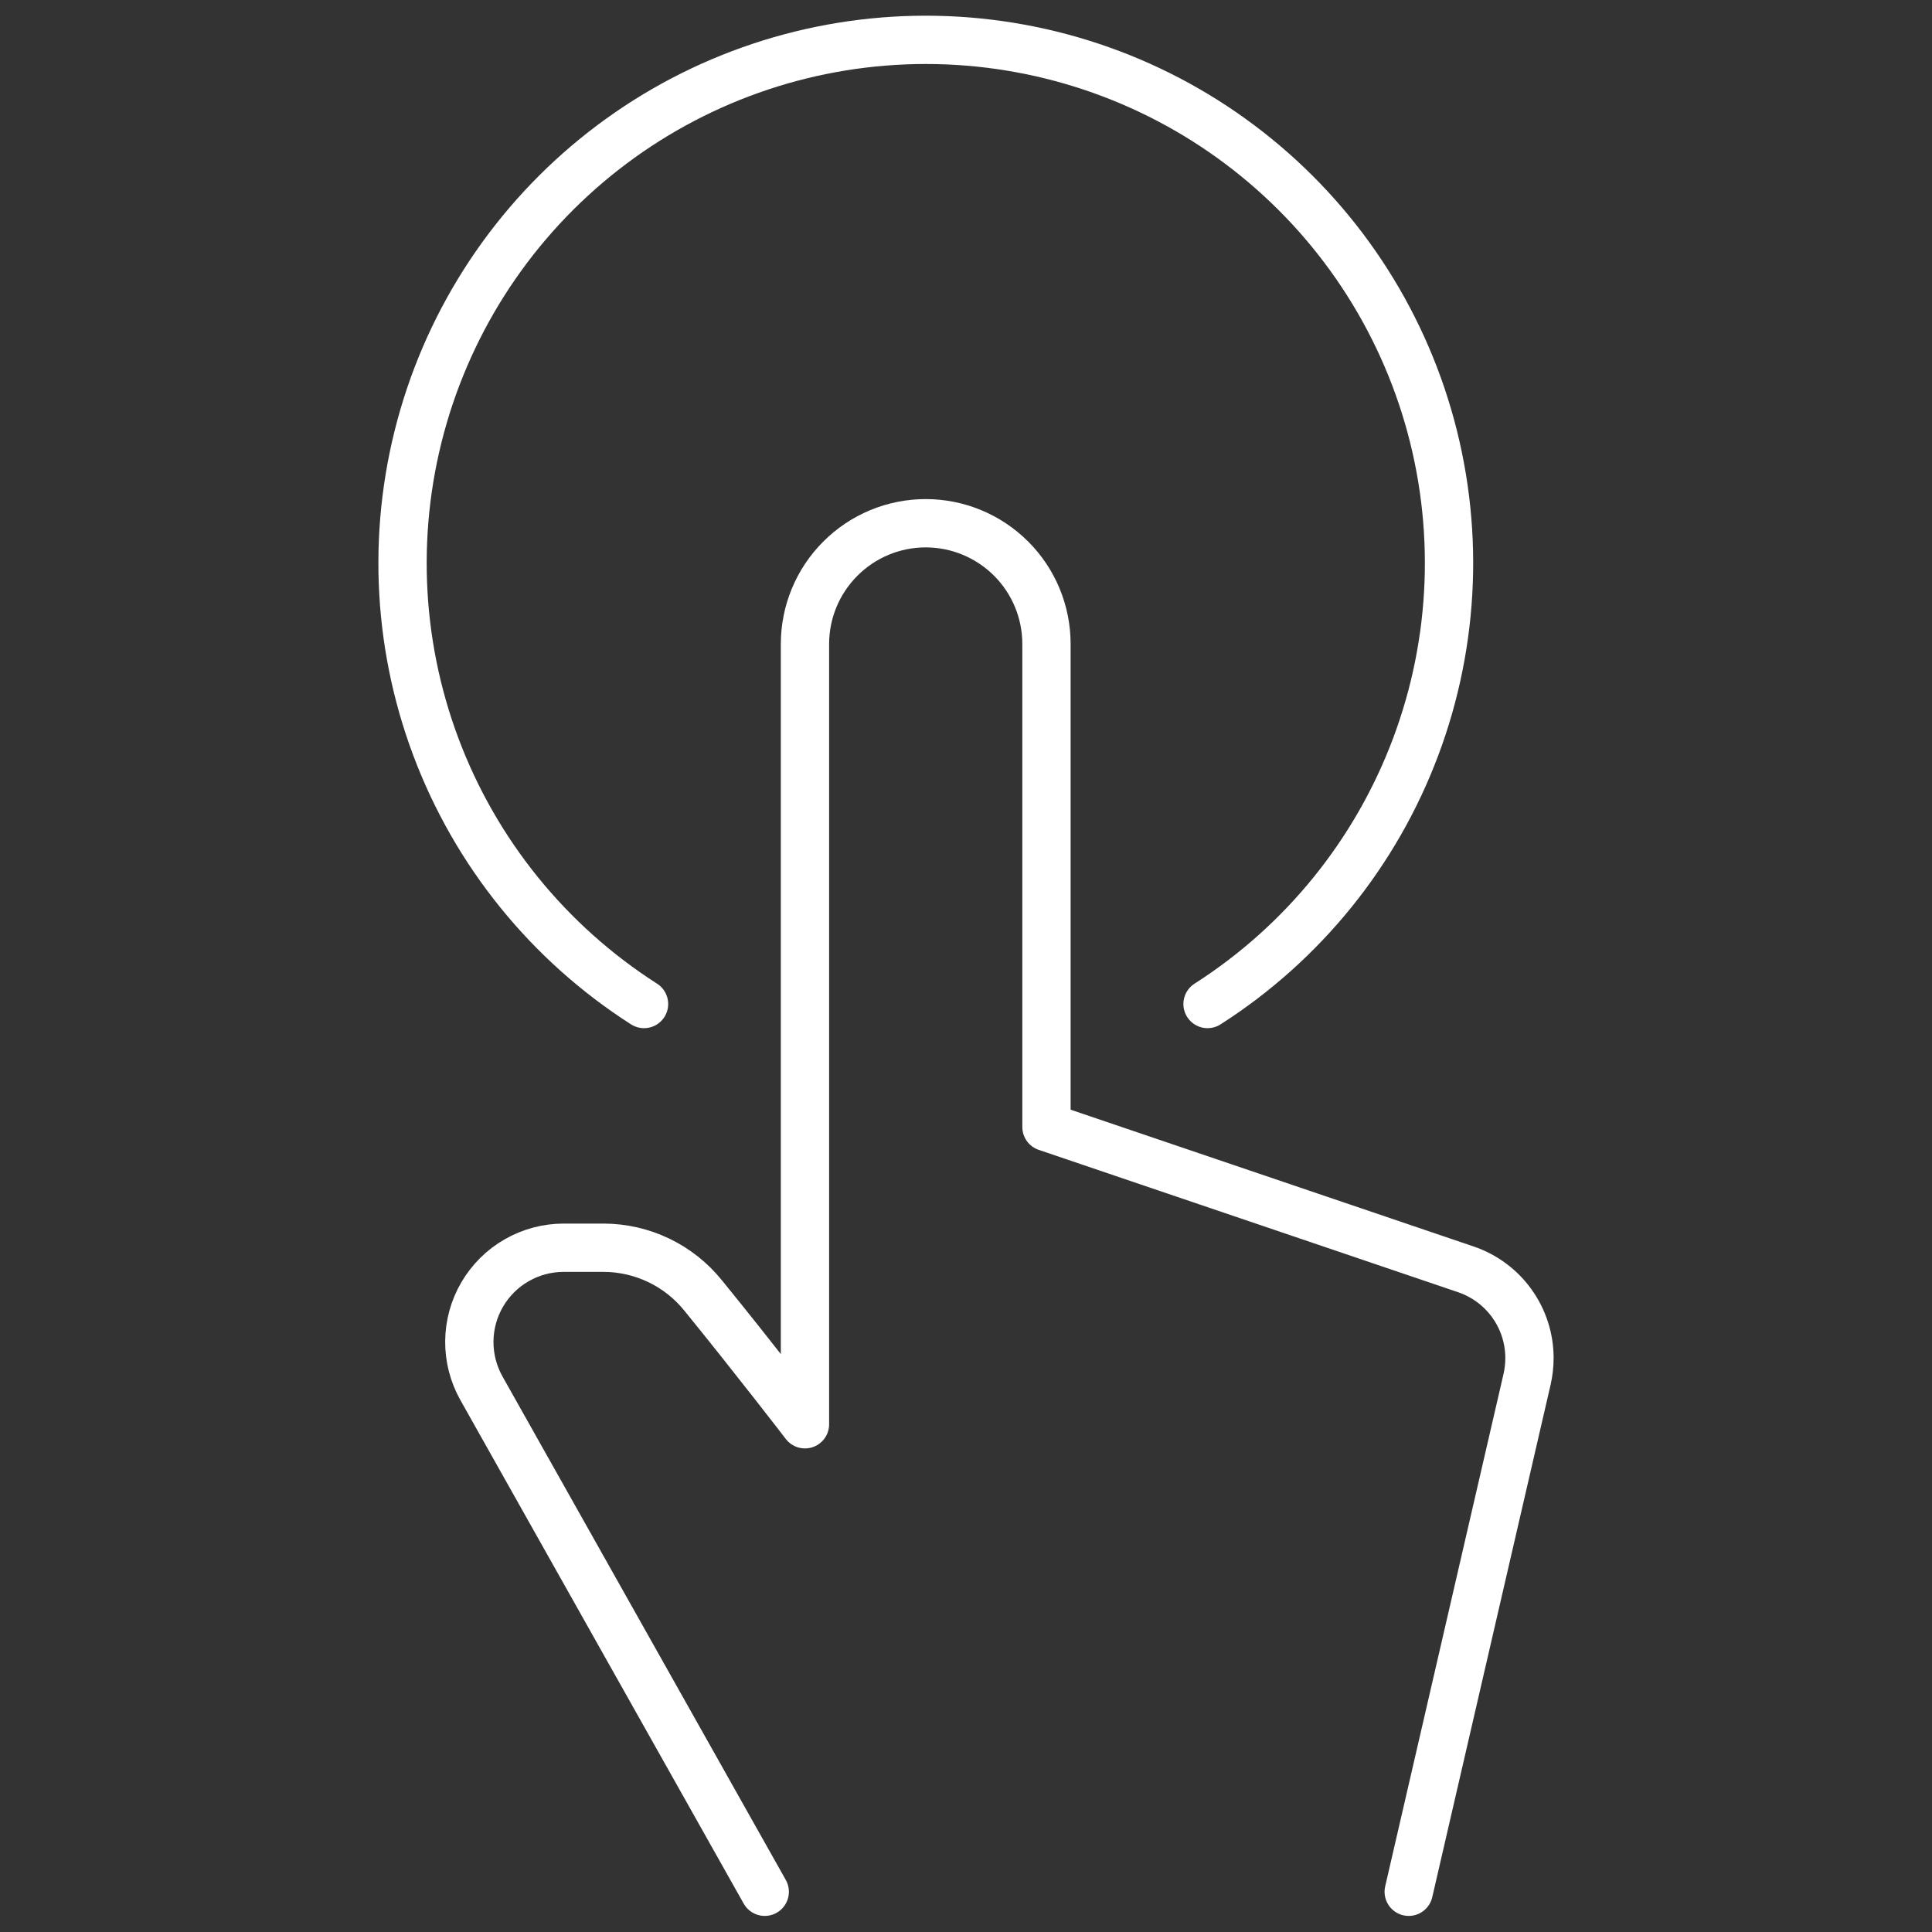
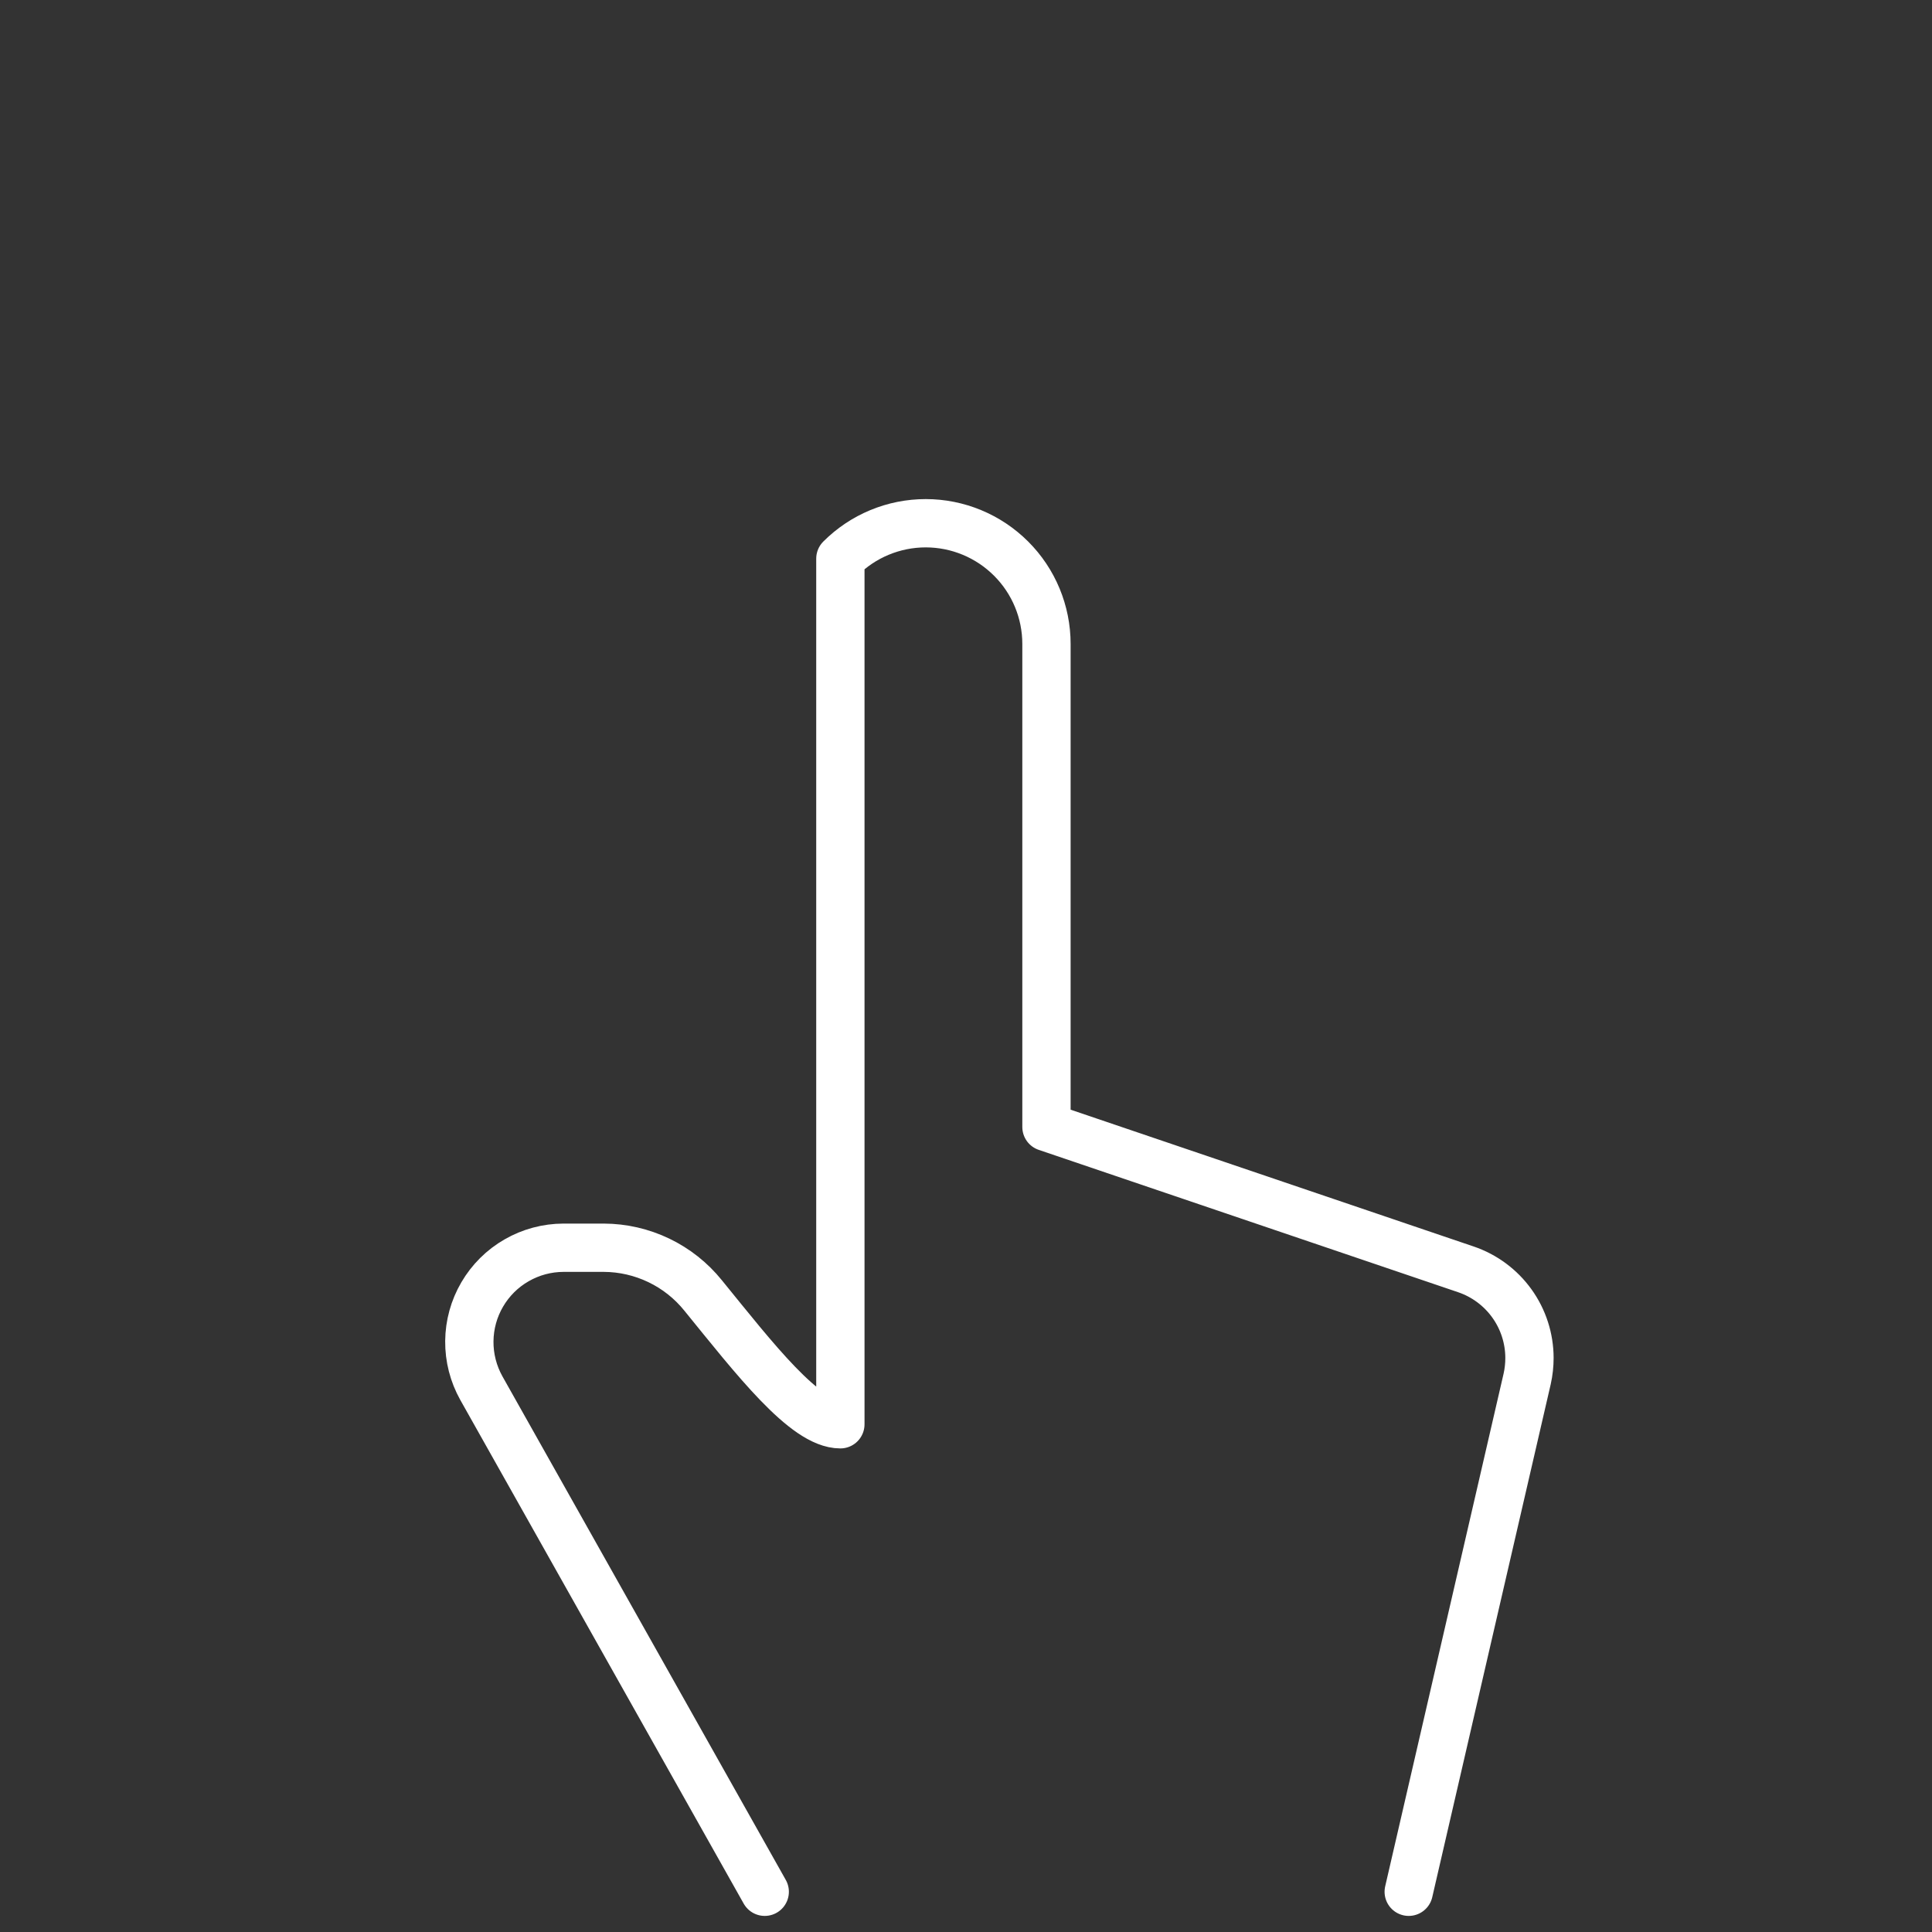
<svg xmlns="http://www.w3.org/2000/svg" width="40" height="40" viewBox="0 0 40 40" fill="none">
  <rect x="0" y="0" width="40" height="40" fill="#333333" stroke="none" />
-   <path d="M25.001 20.787C26.975 19.525 28.487 17.657 29.31 15.463C30.133 13.27 30.223 10.868 29.566 8.619C28.909 6.37 27.54 4.395 25.665 2.99C23.79 1.584 21.51 0.825 19.167 0.825C16.824 0.825 14.544 1.584 12.669 2.99C10.795 4.395 9.426 6.37 8.769 8.619C8.112 10.868 8.201 13.27 9.024 15.463C9.847 17.657 11.36 19.525 13.334 20.787" stroke="white" stroke-linecap="round" stroke-linejoin="round" />
-   <path d="M29.166 39.167L31.618 28.55C31.65 28.407 31.666 28.26 31.666 28.113C31.665 27.709 31.538 27.314 31.301 26.985C31.065 26.657 30.732 26.41 30.348 26.28L21.666 23.333V13.333C21.666 12.67 21.403 12.034 20.934 11.566C20.465 11.097 19.829 10.833 19.166 10.833C18.503 10.833 17.867 11.097 17.399 11.566C16.93 12.034 16.666 12.67 16.666 13.333V29.488C16.666 29.488 15.62 28.127 14.558 26.822C14.31 26.514 13.997 26.266 13.641 26.095C13.285 25.924 12.895 25.834 12.5 25.833H11.666C11.326 25.834 10.992 25.923 10.697 26.093C10.401 26.262 10.156 26.506 9.984 26.8C9.812 27.093 9.72 27.427 9.717 27.768C9.714 28.108 9.8 28.443 9.966 28.74L15.833 39.167" stroke="white" stroke-linecap="round" stroke-linejoin="round" />
+   <path d="M29.166 39.167L31.618 28.55C31.65 28.407 31.666 28.26 31.666 28.113C31.665 27.709 31.538 27.314 31.301 26.985C31.065 26.657 30.732 26.41 30.348 26.28L21.666 23.333V13.333C21.666 12.67 21.403 12.034 20.934 11.566C20.465 11.097 19.829 10.833 19.166 10.833C18.503 10.833 17.867 11.097 17.399 11.566V29.488C16.666 29.488 15.62 28.127 14.558 26.822C14.31 26.514 13.997 26.266 13.641 26.095C13.285 25.924 12.895 25.834 12.5 25.833H11.666C11.326 25.834 10.992 25.923 10.697 26.093C10.401 26.262 10.156 26.506 9.984 26.8C9.812 27.093 9.72 27.427 9.717 27.768C9.714 28.108 9.8 28.443 9.966 28.74L15.833 39.167" stroke="white" stroke-linecap="round" stroke-linejoin="round" />
</svg>